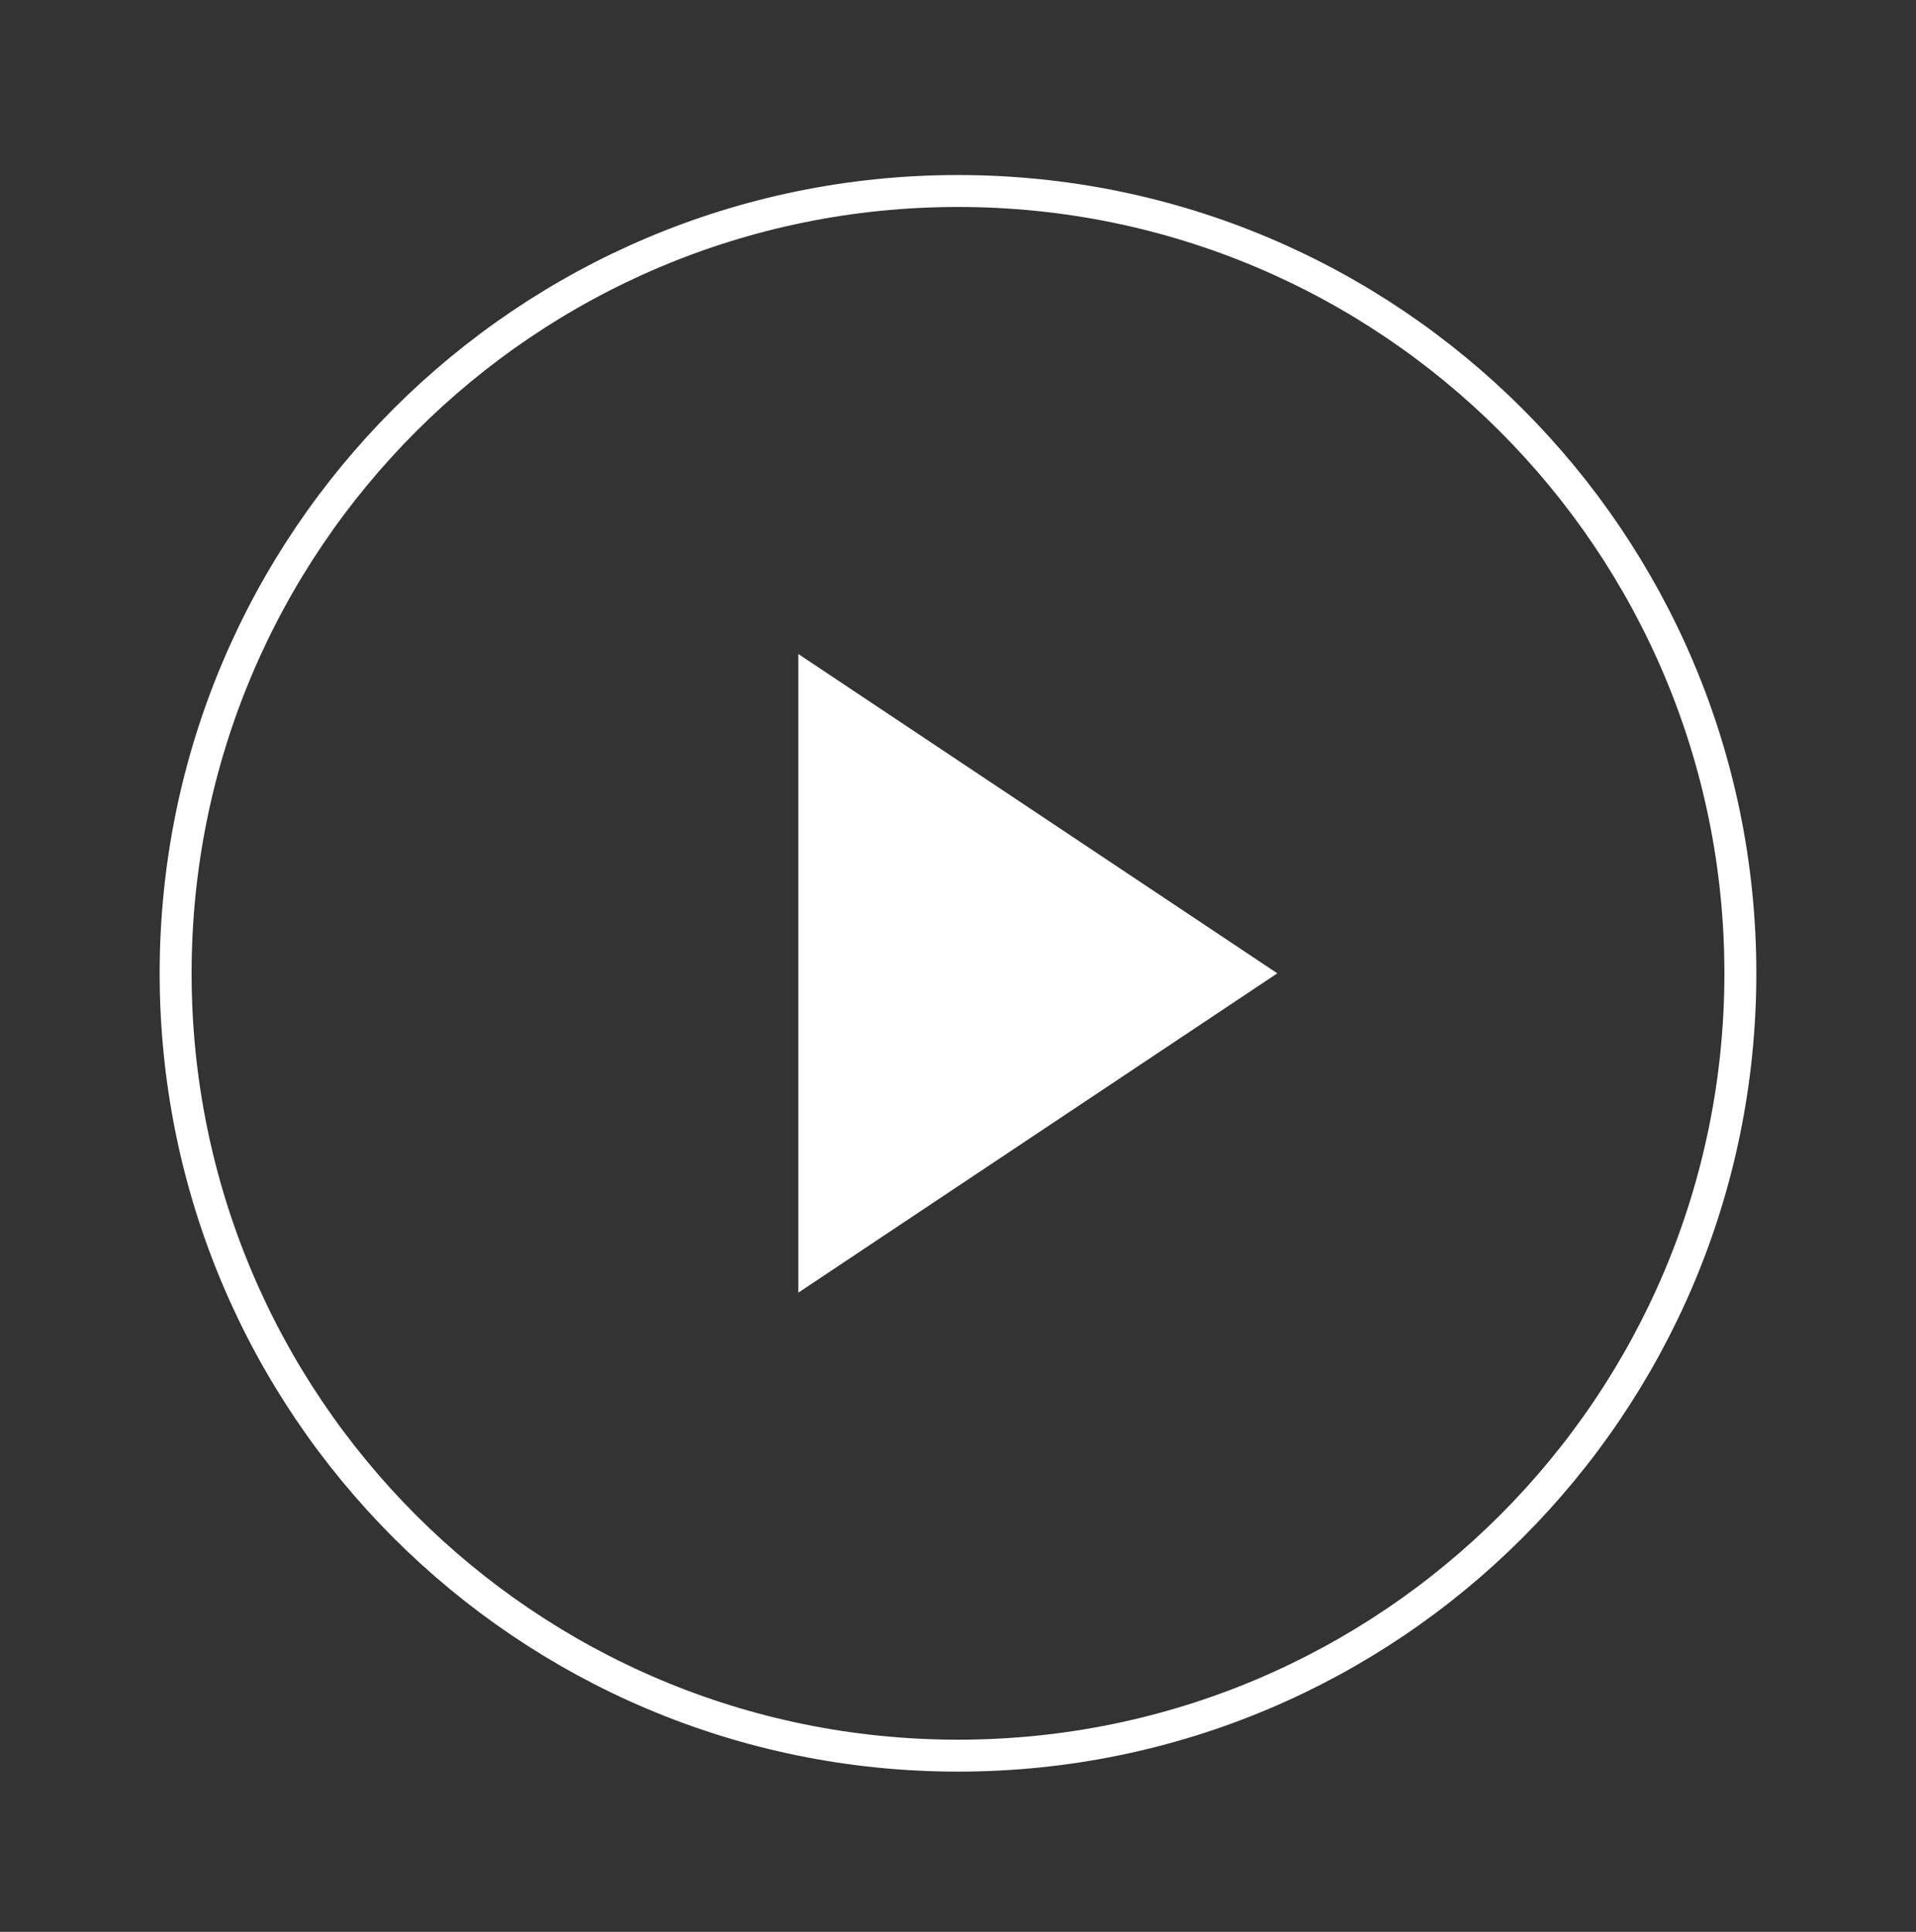
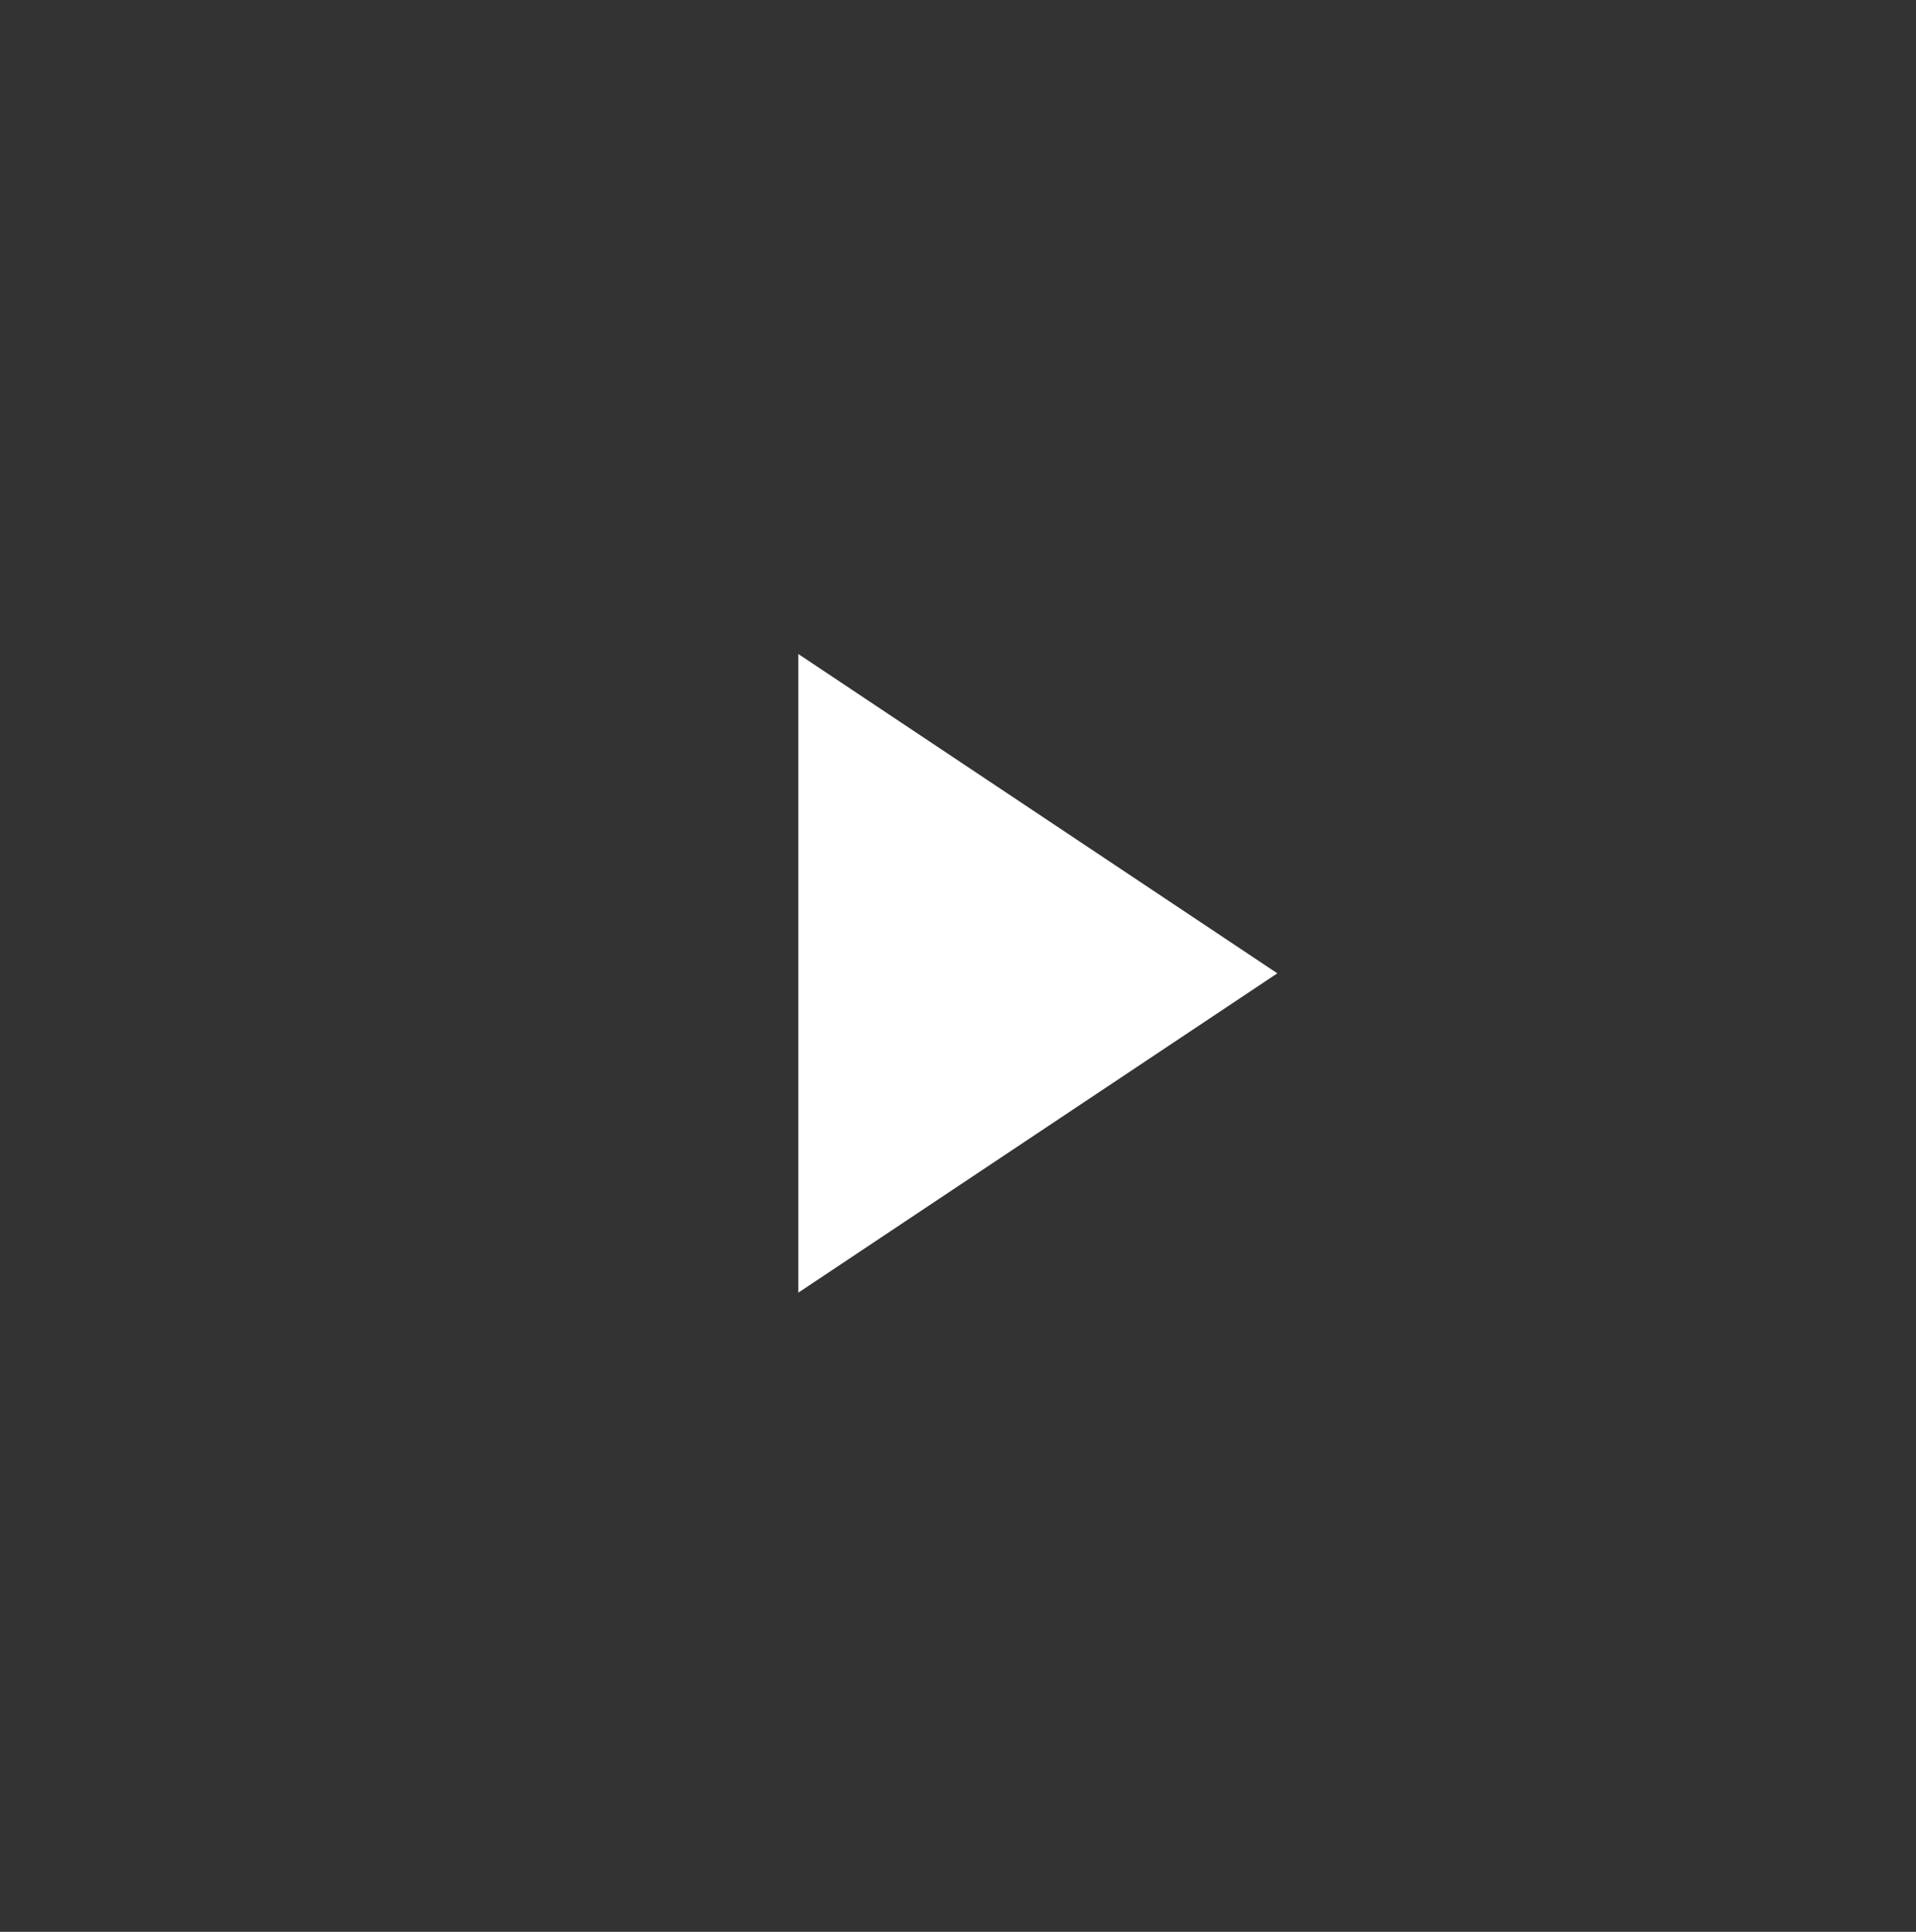
<svg xmlns="http://www.w3.org/2000/svg" width="120" height="121" viewBox="0 0 120 121" fill="none">
  <rect x="0" y="0" width="120" height="121" fill="#333333" stroke="none" />
-   <path d="M109 60.963C109 88.025 87.062 109.963 60 109.963C32.938 109.963 11 88.025 11 60.963C11 33.901 32.938 11.963 60 11.963C87.062 11.963 109 33.901 109 60.963Z" stroke="white" stroke-width="2" stroke-linecap="round" stroke-linejoin="round" />
  <path d="M50 40.963L80 60.963L50 80.963V40.963Z" fill="white" />
</svg>